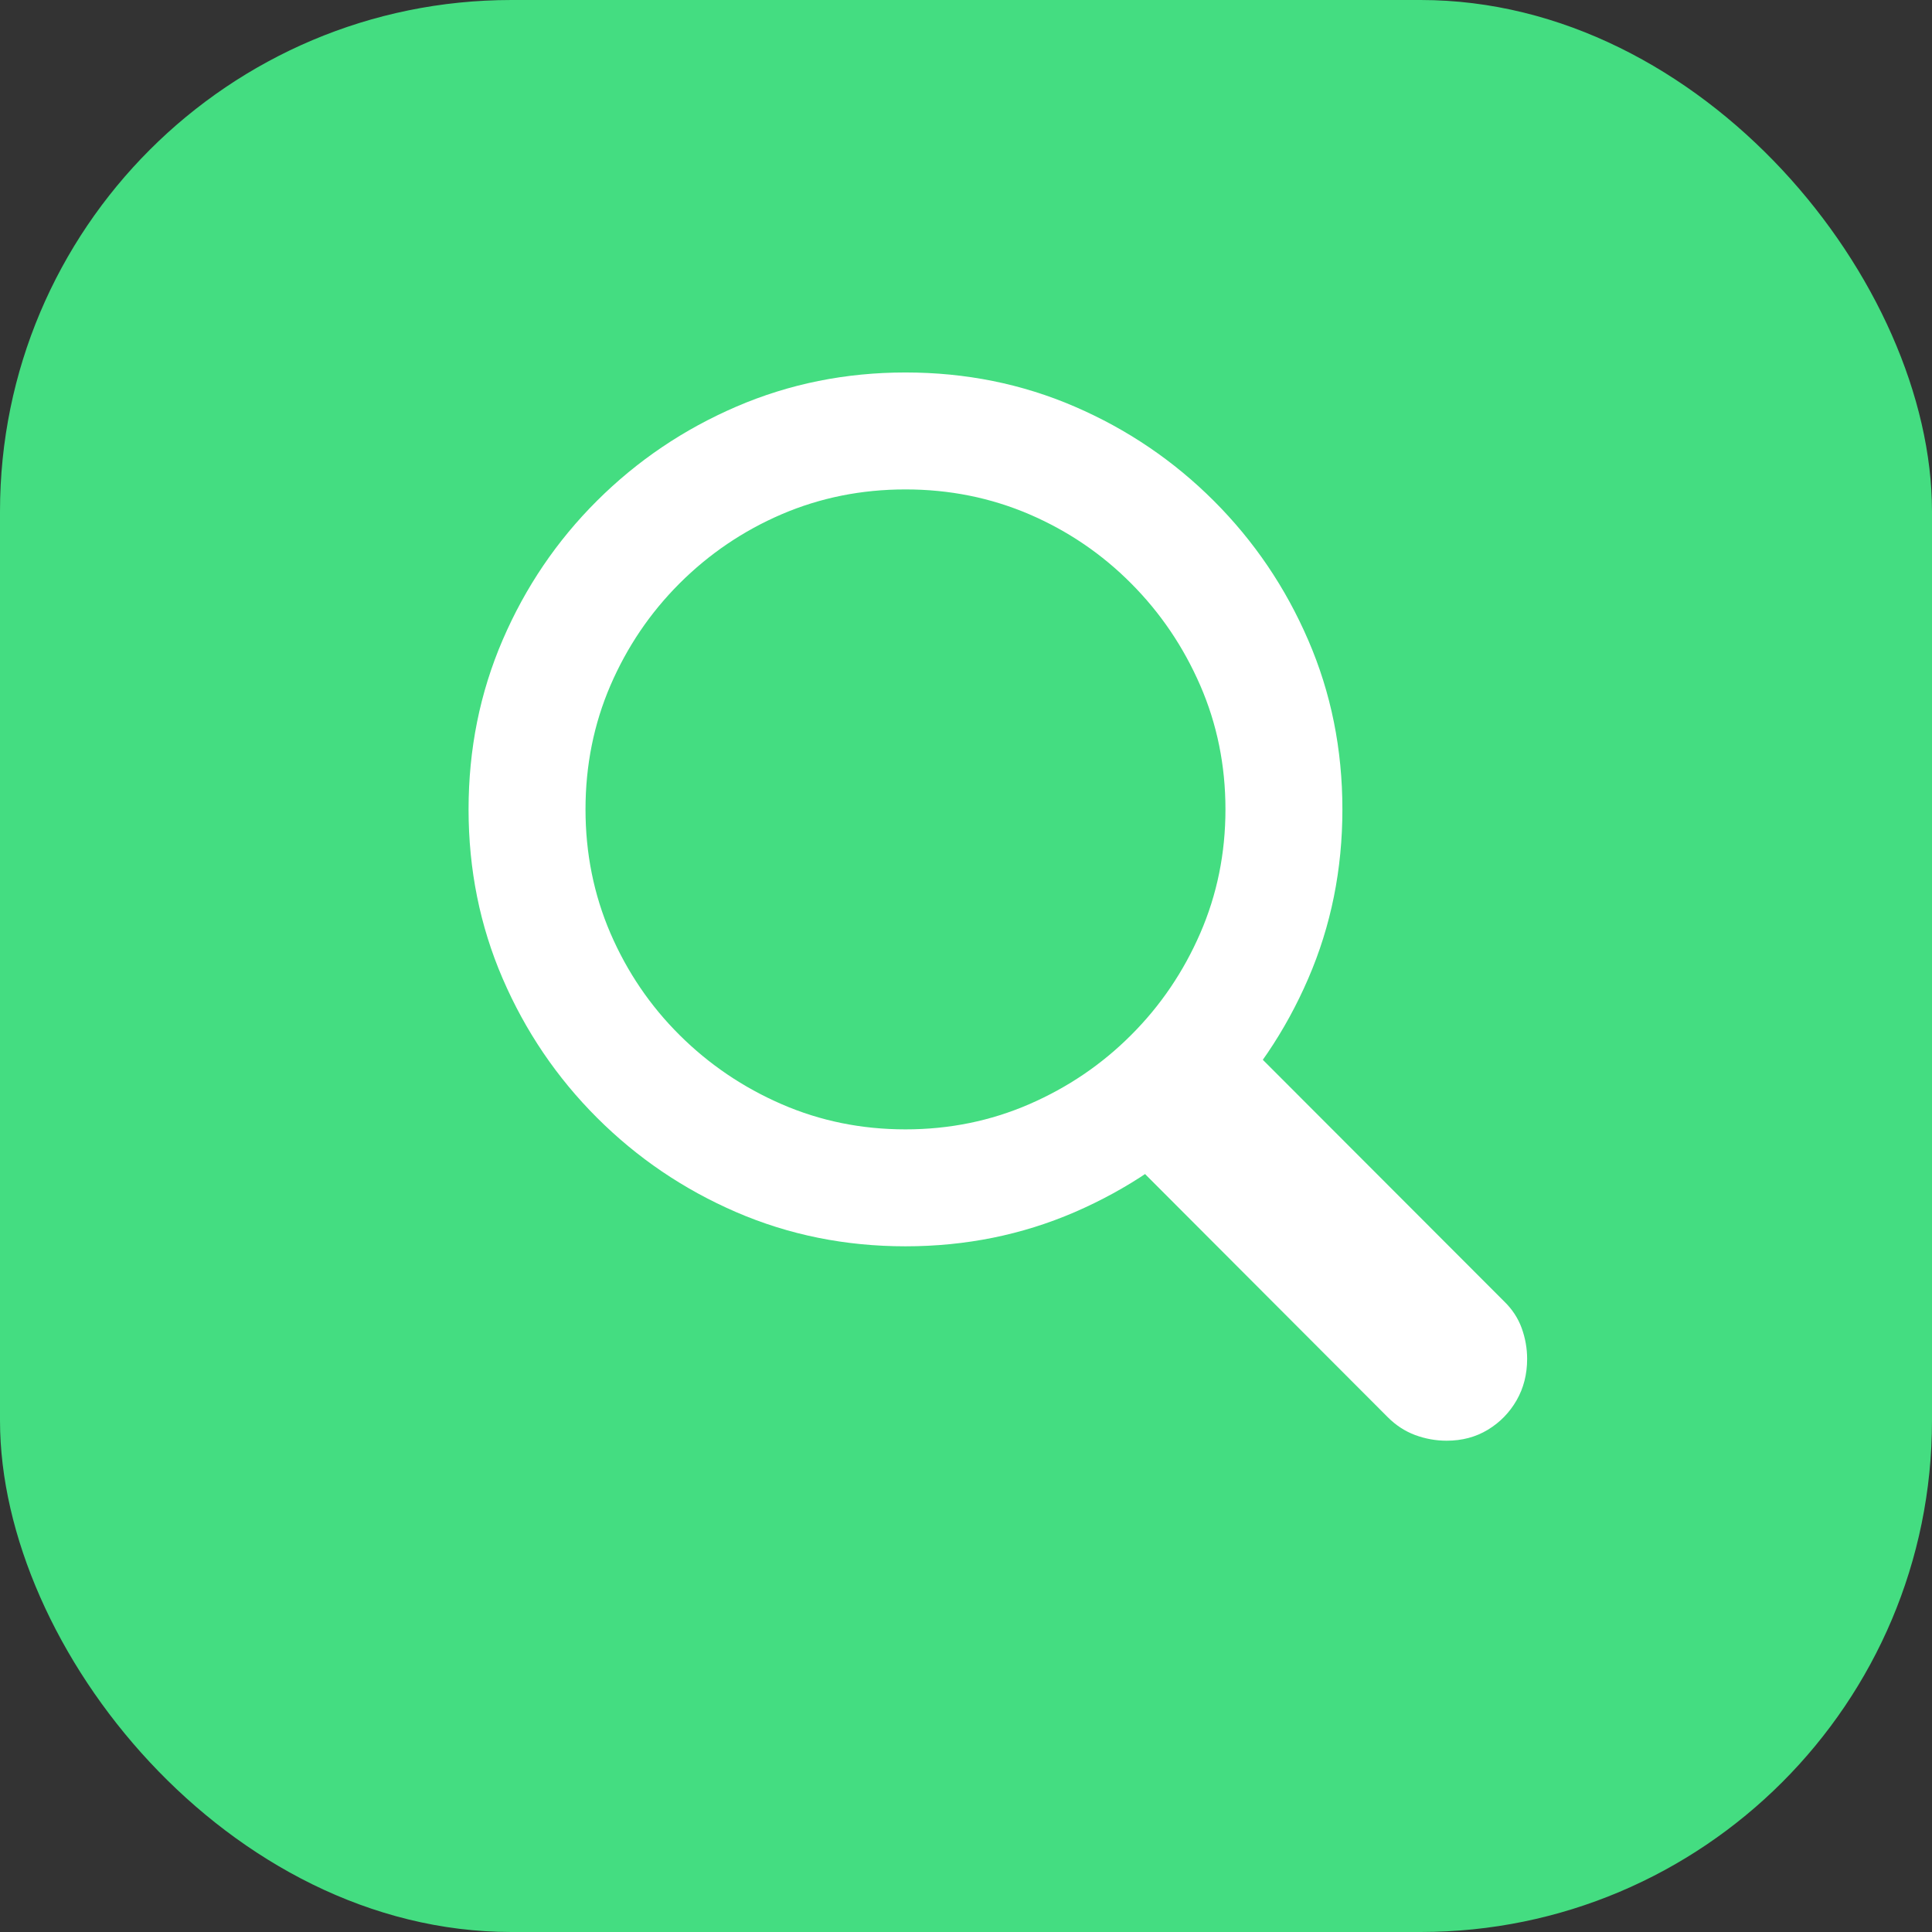
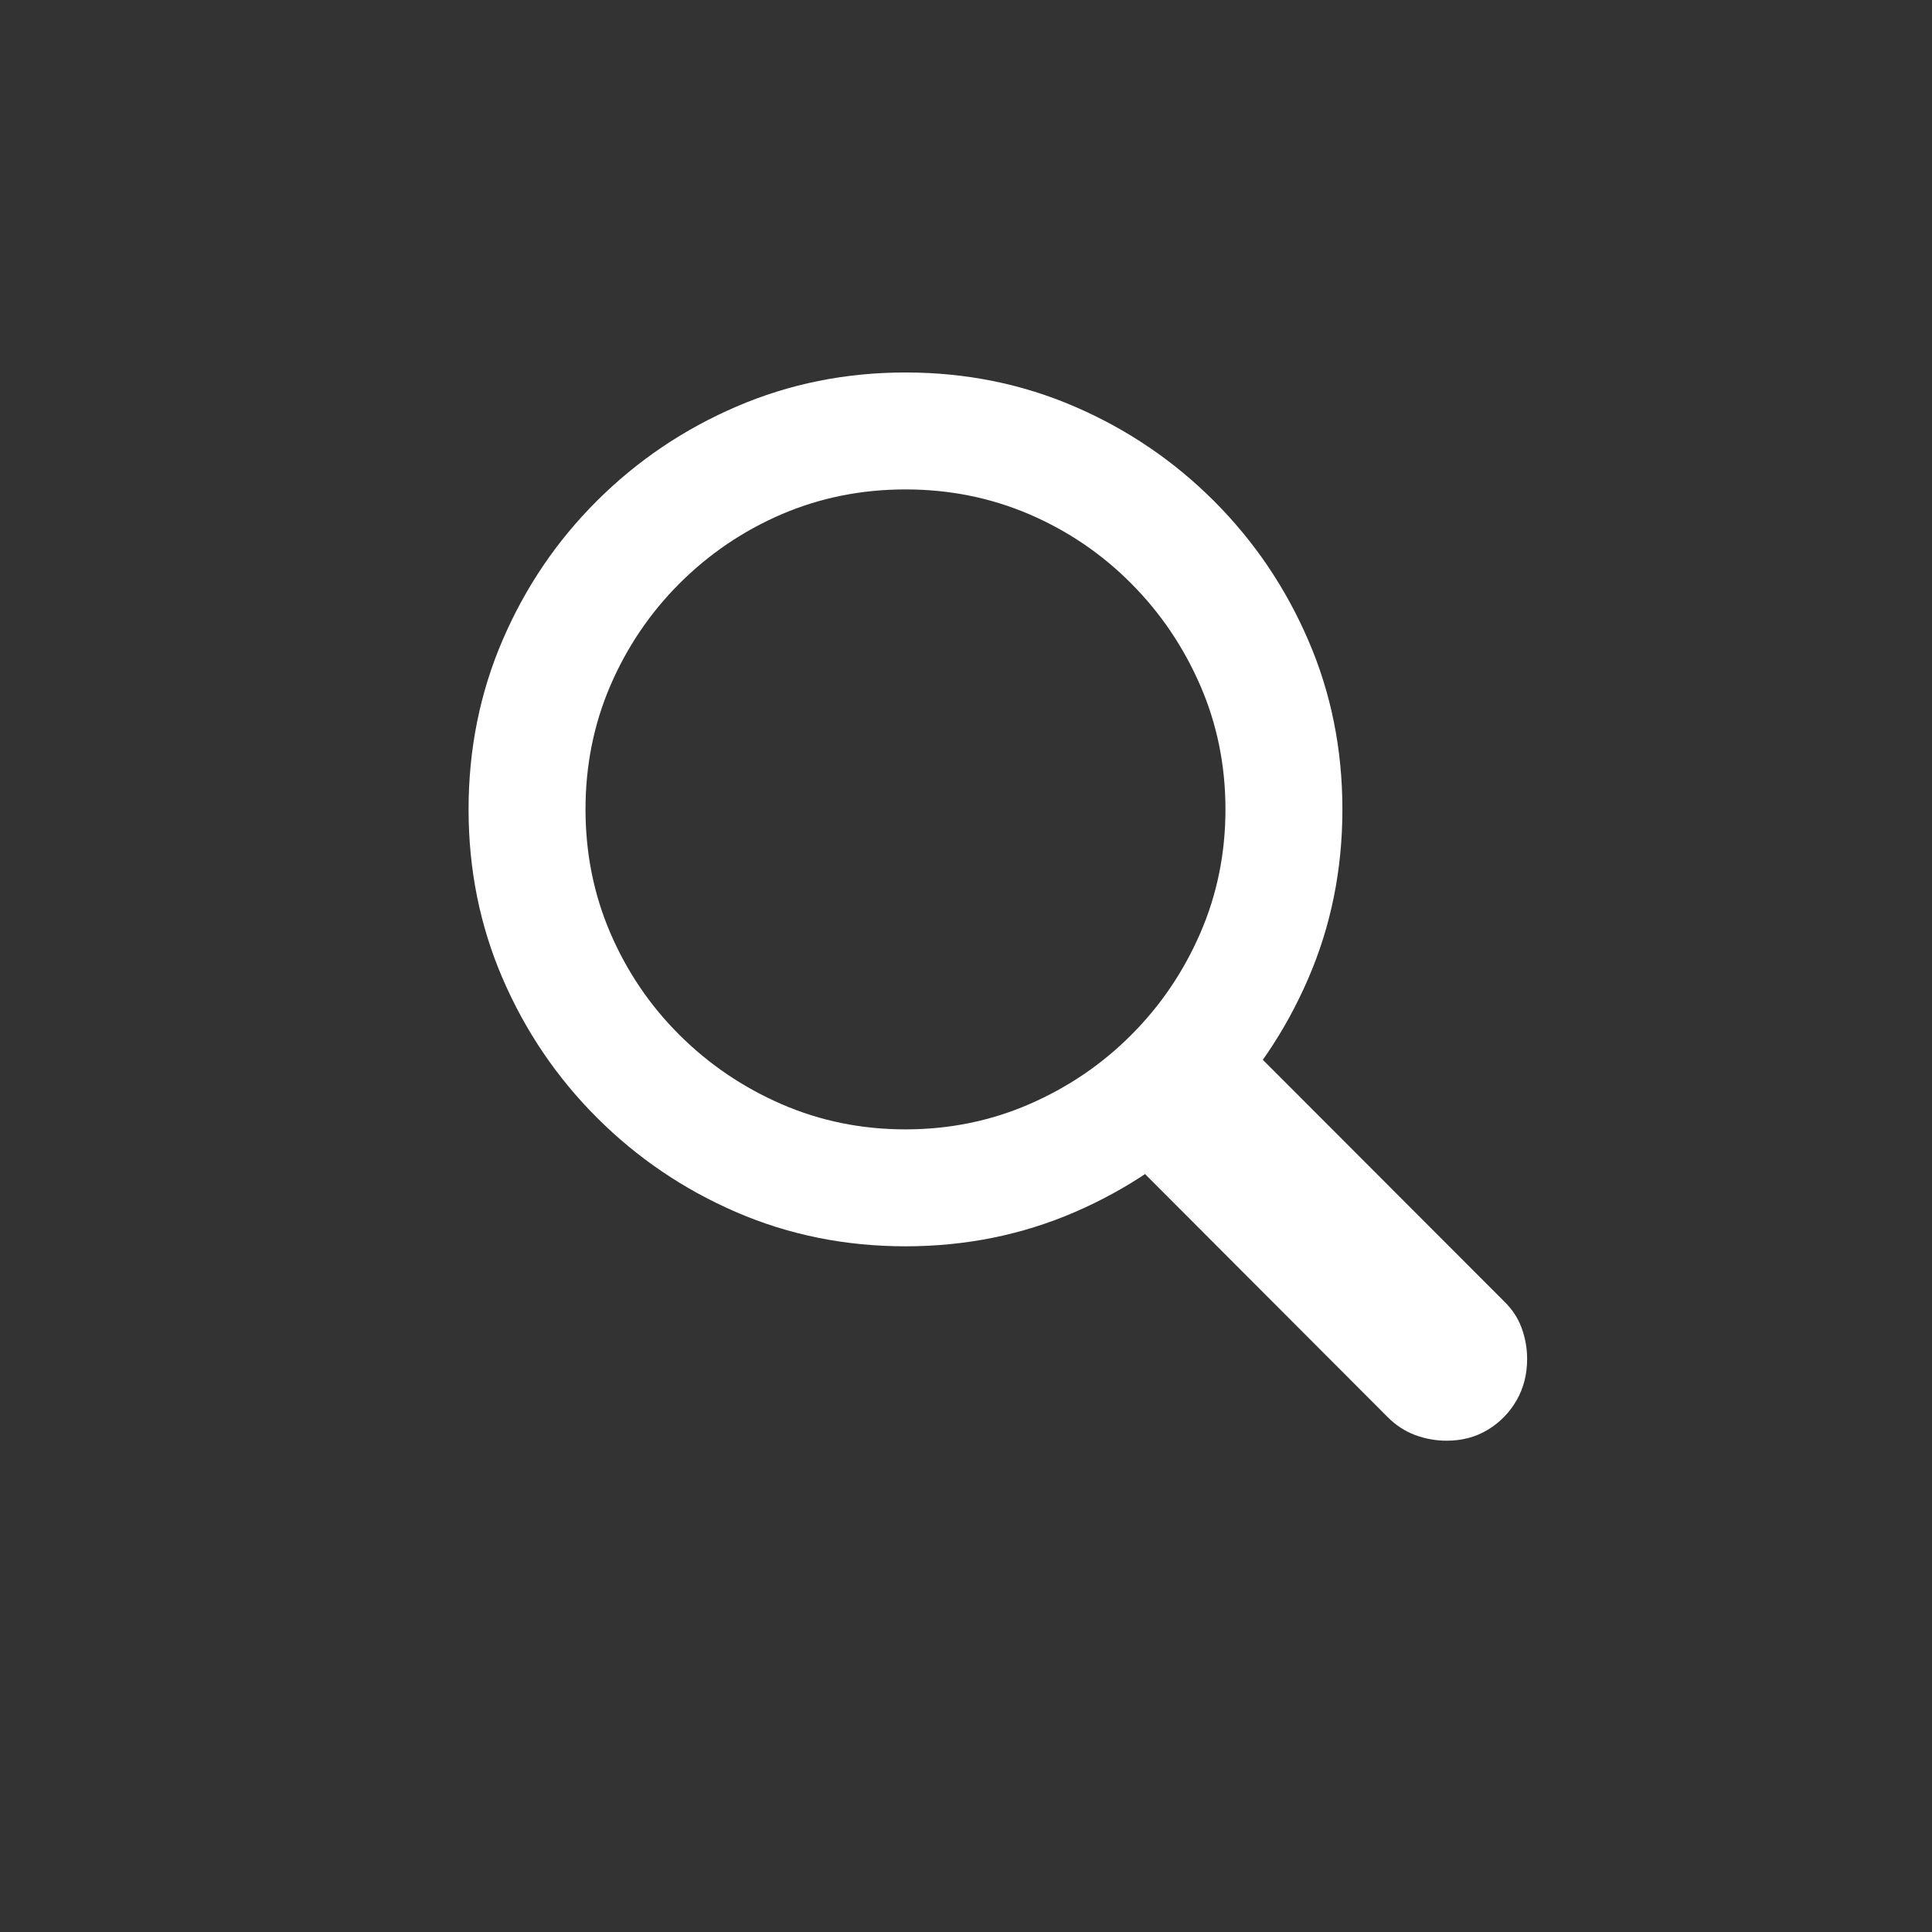
<svg xmlns="http://www.w3.org/2000/svg" width="34px" height="34px" viewBox="0 0 34 34" version="1.1">
  <rect x="0" y="0" width="34" height="34" fill="#333333" stroke="none" />
  <title>find_icon</title>
  <g id="ReRun-Story" stroke="none" stroke-width="1" fill="none" fill-rule="evenodd">
    <g id="Apple-TV" transform="translate(-738, -1129)">
      <g id="Group" transform="translate(701, 1037)">
        <g id="find_icon" transform="translate(37, 92)">
-           <rect id="Rectangle-Copy-3" fill="#44DD81" x="0" y="0" width="34" height="34" rx="9" />
          <g id="􀊫" transform="translate(8.246, 6.555)" fill="#FFFFFF" fill-rule="nonzero">
            <path d="M7.689,13.32 C8.461,13.32 9.187,13.172 9.867,12.877 C10.546,12.582 11.144,12.177 11.66,11.66 C12.177,11.144 12.582,10.546 12.877,9.867 C13.172,9.187 13.32,8.462 13.32,7.689 C13.32,6.915 13.172,6.188 12.877,5.509 C12.582,4.83 12.177,4.231 11.66,3.712 C11.144,3.193 10.546,2.787 9.867,2.495 C9.187,2.204 8.461,2.058 7.689,2.058 C6.915,2.058 6.189,2.204 5.51,2.495 C4.831,2.787 4.233,3.193 3.713,3.712 C3.194,4.231 2.789,4.83 2.496,5.509 C2.204,6.188 2.058,6.915 2.058,7.689 C2.058,8.462 2.204,9.187 2.496,9.867 C2.789,10.546 3.194,11.144 3.713,11.66 C4.233,12.177 4.831,12.582 5.51,12.877 C6.189,13.172 6.915,13.32 7.689,13.32 Z M7.689,15.378 C6.63,15.378 5.637,15.177 4.711,14.777 C3.784,14.376 2.968,13.822 2.261,13.116 C1.554,12.41 1,11.593 0.6,10.666 C0.2,9.739 0,8.747 0,7.689 C0,6.63 0.2,5.636 0.6,4.707 C1,3.778 1.554,2.961 2.261,2.257 C2.968,1.553 3.785,1 4.715,0.6 C5.644,0.2 6.635,0 7.689,0 C8.747,0 9.739,0.2 10.666,0.6 C11.593,1 12.41,1.554 13.117,2.261 C13.824,2.968 14.377,3.784 14.777,4.711 C15.178,5.637 15.378,6.63 15.378,7.689 C15.378,8.747 15.178,9.739 14.777,10.666 C14.377,11.593 13.824,12.41 13.117,13.116 C12.41,13.822 11.593,14.376 10.666,14.777 C9.739,15.177 8.747,15.378 7.689,15.378 Z M17.213,18.799 C17.021,18.799 16.835,18.765 16.657,18.699 C16.478,18.632 16.318,18.527 16.176,18.385 L11.087,13.287 L13.156,11.273 L18.221,16.344 C18.365,16.483 18.469,16.641 18.533,16.817 C18.597,16.994 18.629,17.175 18.629,17.36 C18.629,17.63 18.567,17.873 18.443,18.089 C18.319,18.304 18.151,18.477 17.938,18.606 C17.725,18.735 17.484,18.799 17.213,18.799 Z" id="Shape" />
          </g>
        </g>
      </g>
    </g>
  </g>
</svg>